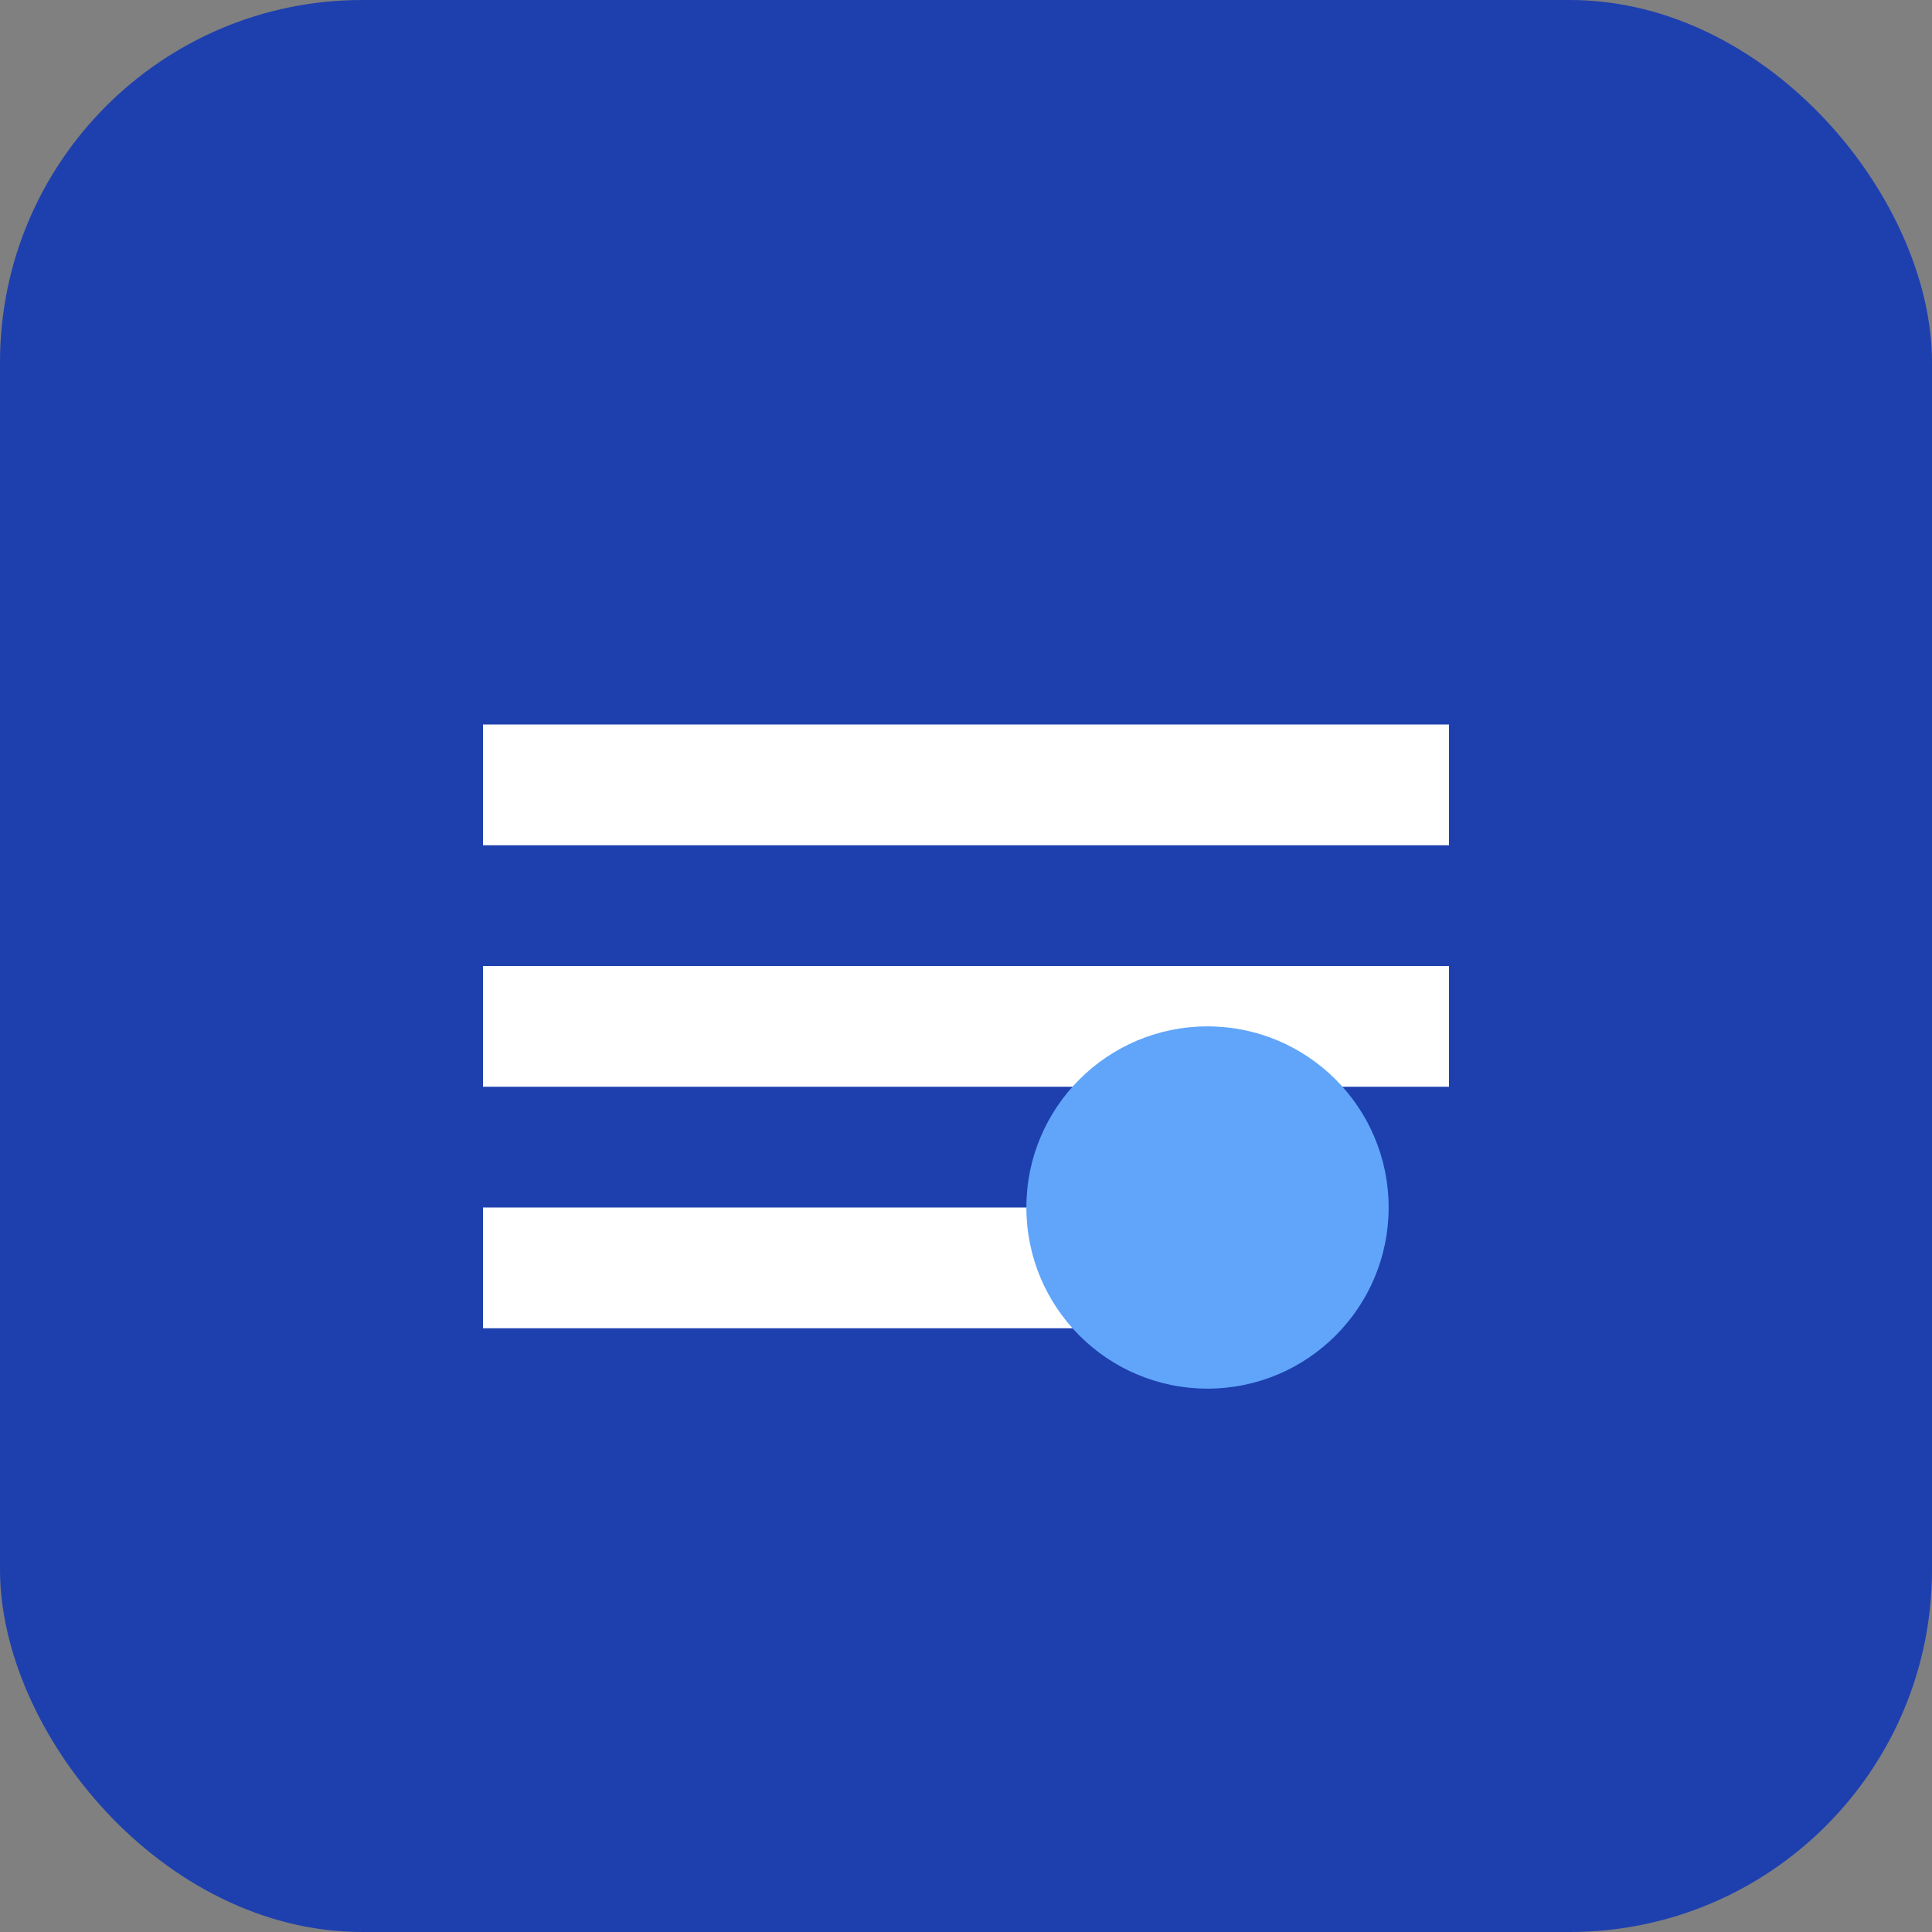
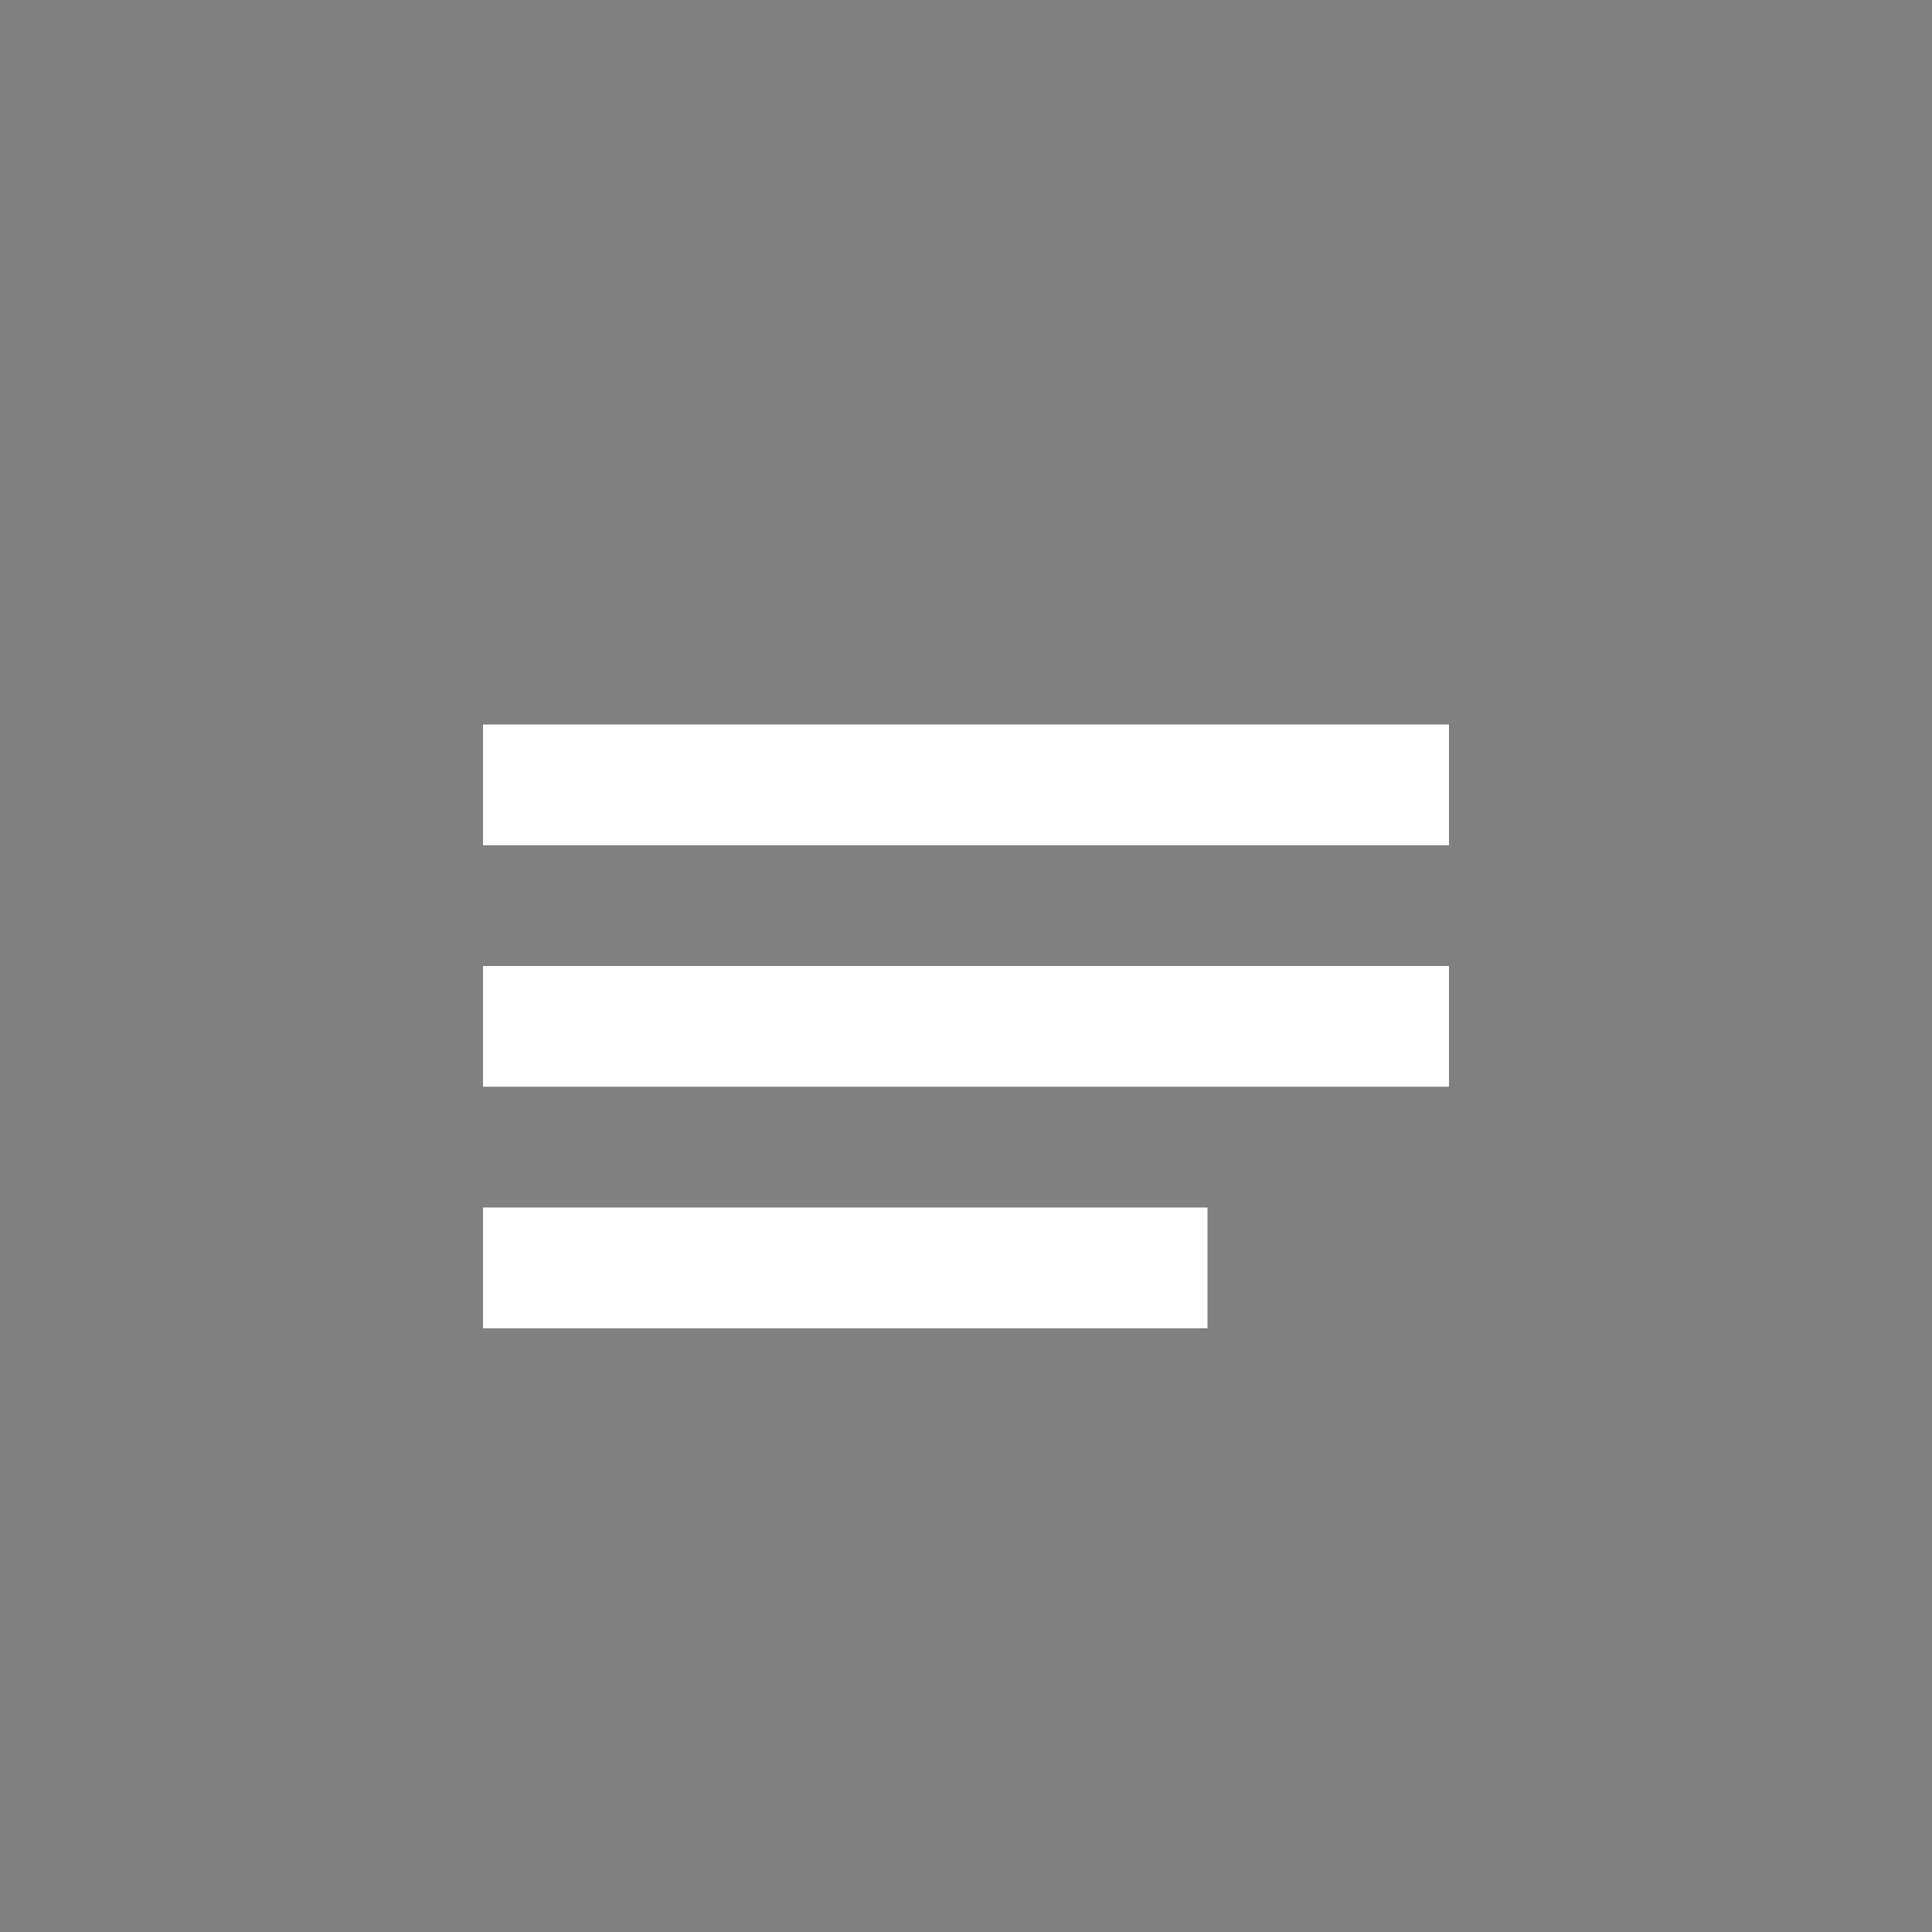
<svg xmlns="http://www.w3.org/2000/svg" width="16" height="16" viewBox="0 0 16 16" fill="none">
  <rect x="0" y="0" width="16" height="16" fill="#808080" stroke="none" />
-   <rect width="16" height="16" rx="3" fill="#1e40af" />
  <path d="M4 6h8v1H4v-1zm0 2h8v1H4v-1zm0 2h6v1H4v-1z" fill="white" />
-   <circle cx="10" cy="10" r="1.5" fill="#60a5fa" />
</svg>